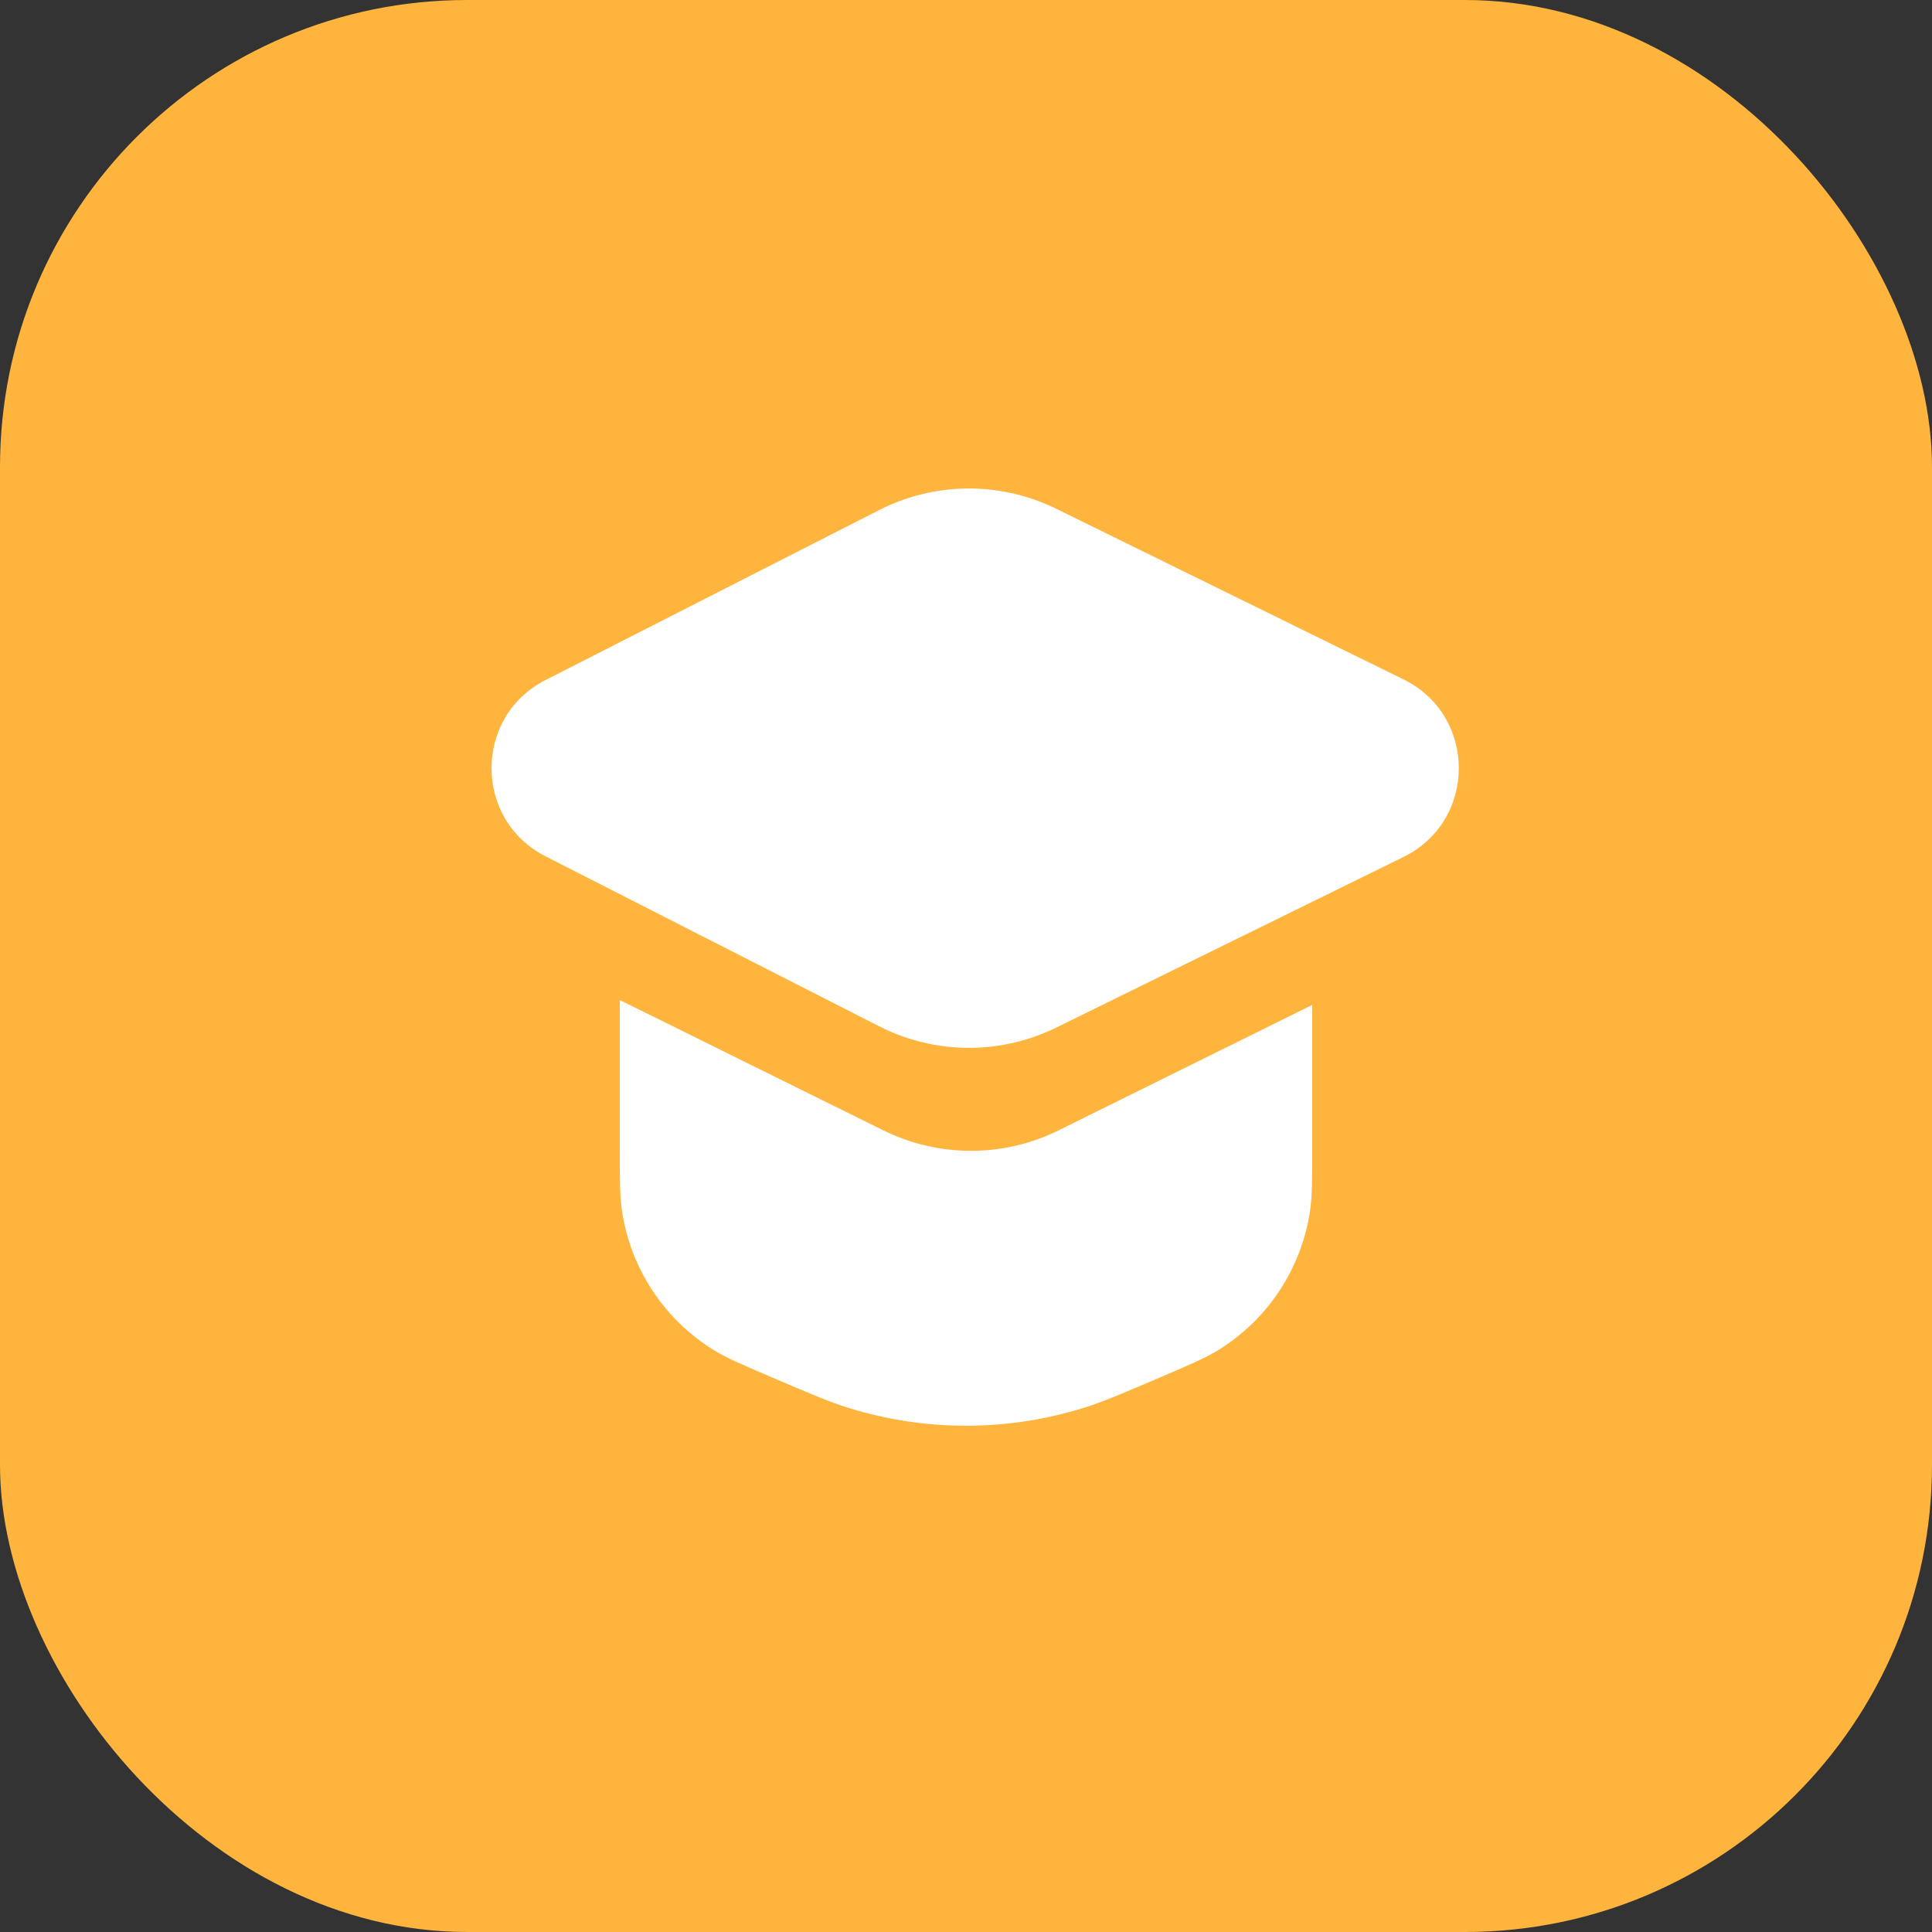
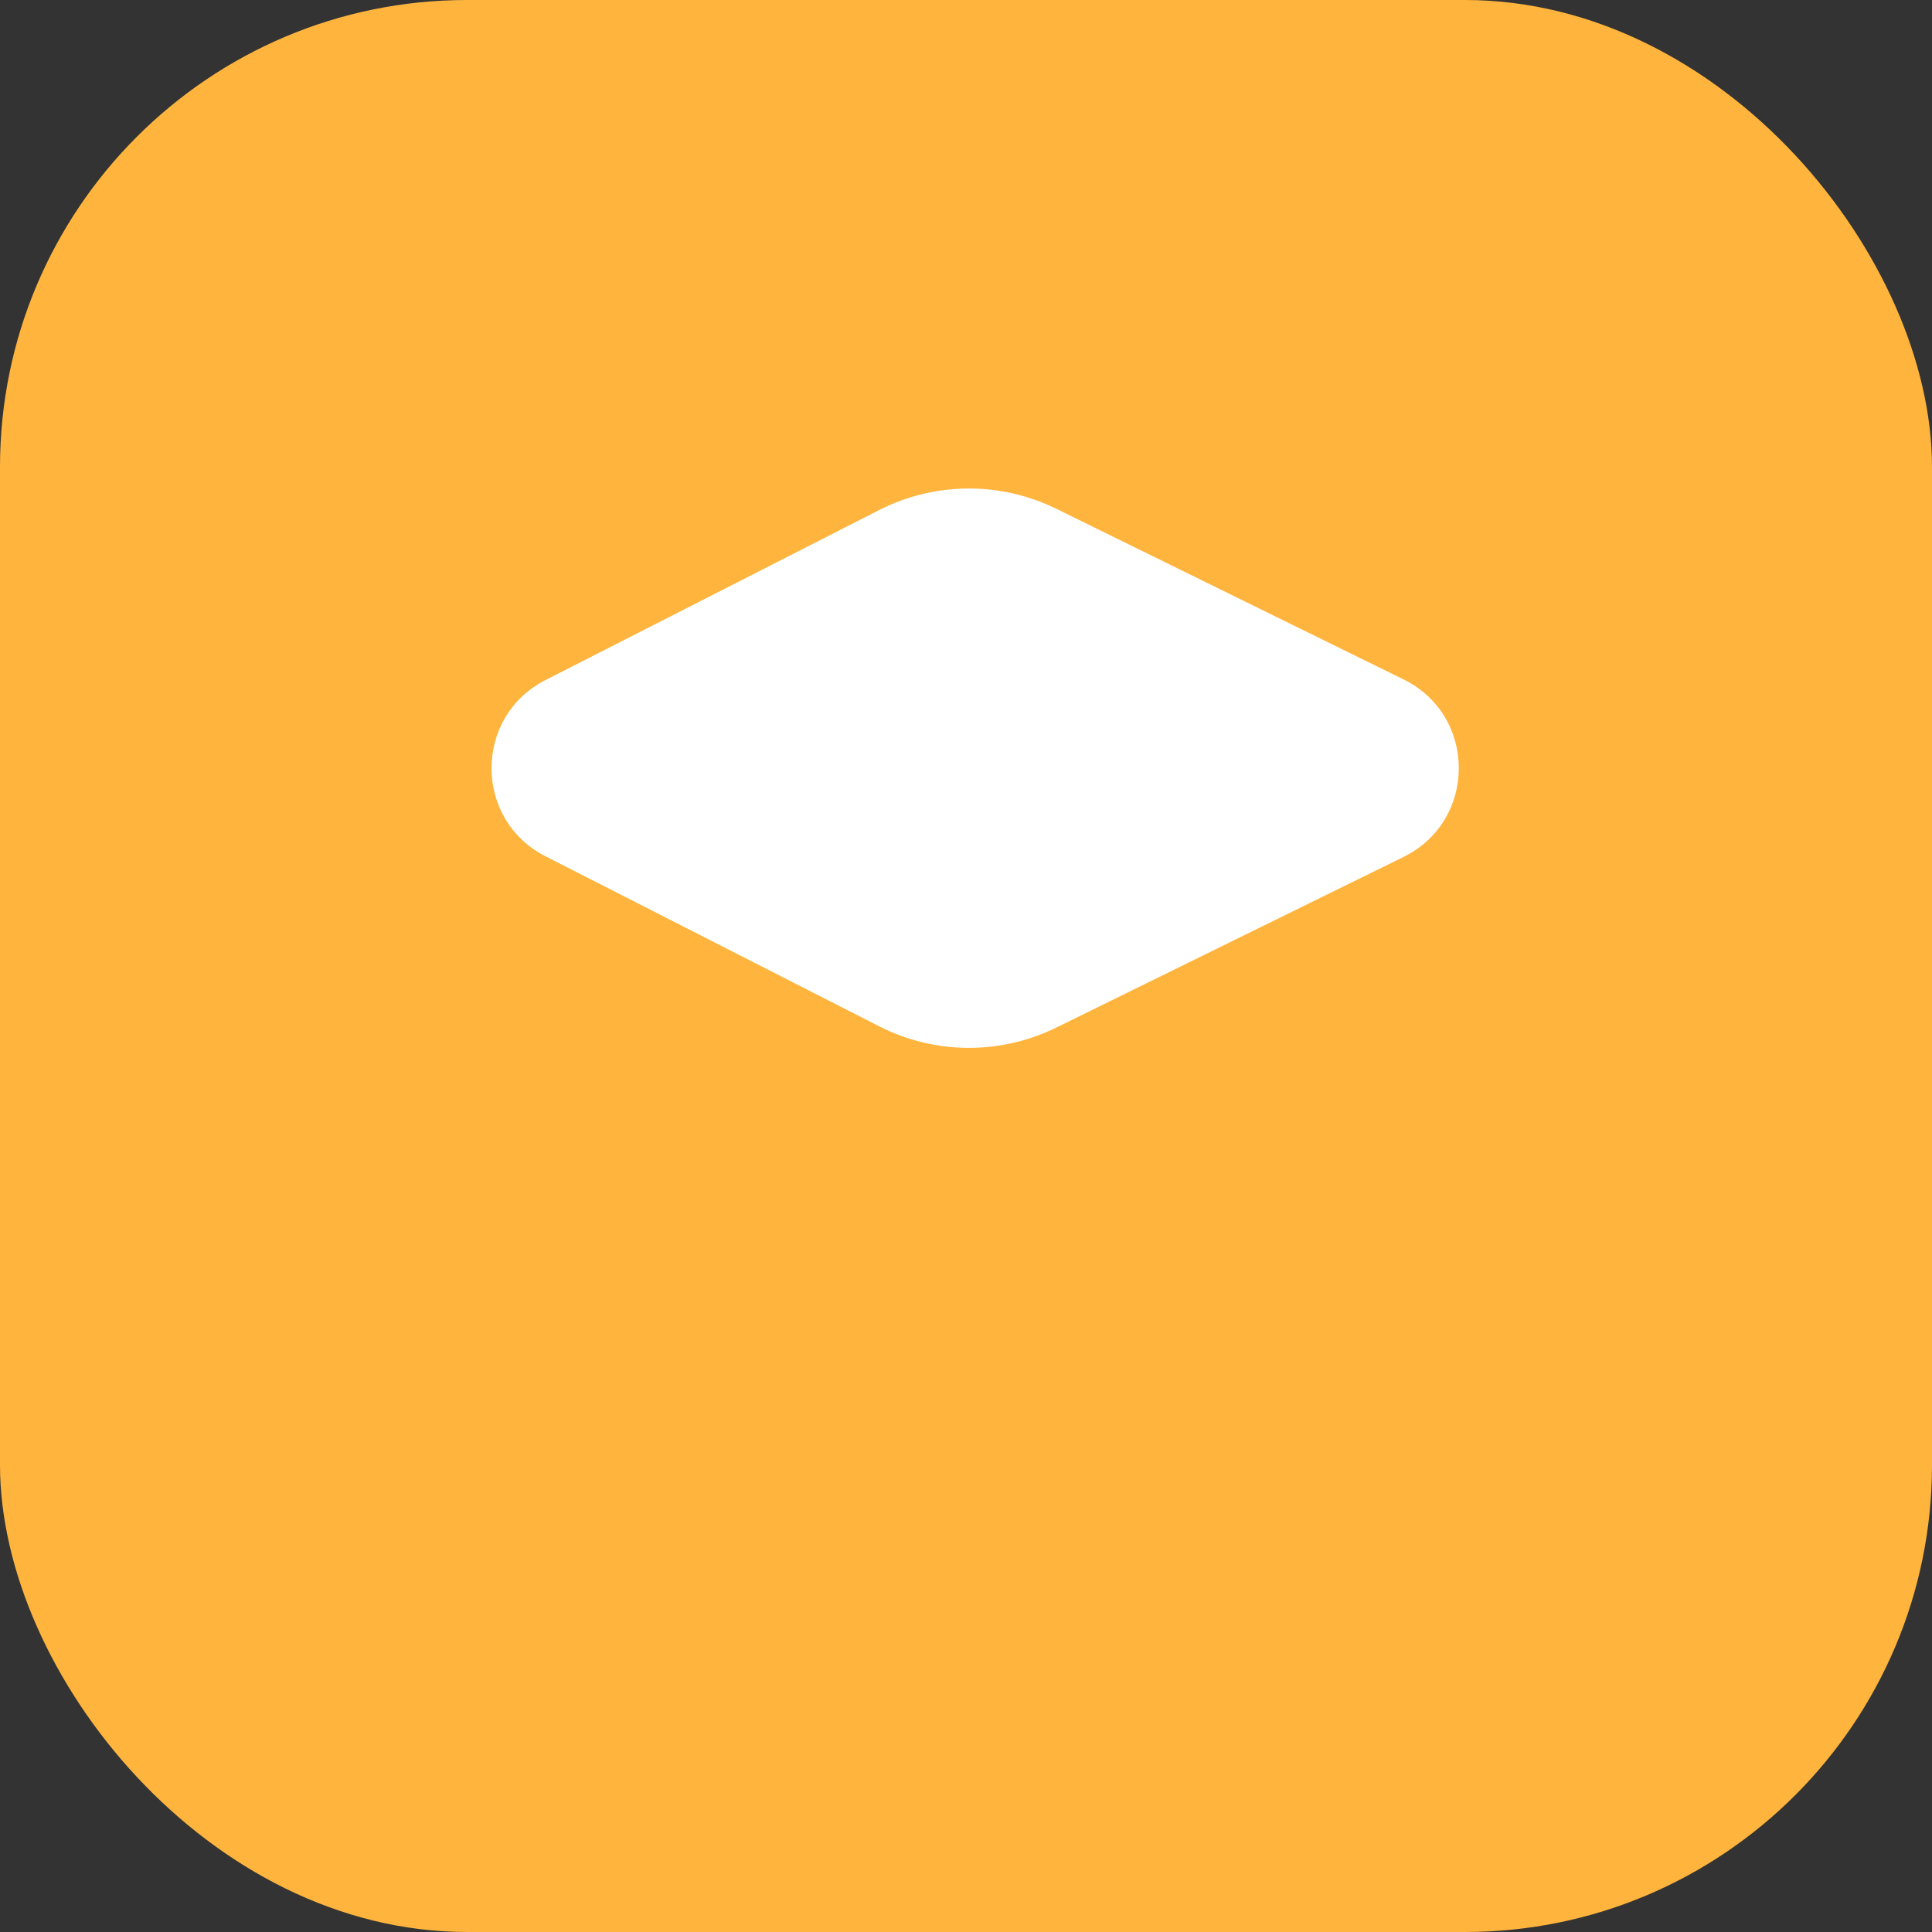
<svg xmlns="http://www.w3.org/2000/svg" width="88" height="88" viewBox="0 0 88 88" fill="none">
  <rect x="0" y="0" width="88" height="88" fill="#333333" stroke="none" />
  <rect width="88" height="88" rx="21.275" fill="#FFB53D" />
  <path d="M24.848 30.975C21.568 32.646 21.568 37.333 24.848 39.004L40.046 46.747C42.575 48.035 45.563 48.057 48.11 46.805L63.928 39.033C67.286 37.383 67.286 32.596 63.928 30.946L48.11 23.174C45.563 21.922 42.575 21.944 40.046 23.232L24.848 30.975Z" fill="white" />
-   <path d="M28.232 52.309V45.551L40.231 51.485C42.749 52.73 45.703 52.73 48.22 51.485L59.769 45.774V52.309C59.769 53.769 59.769 54.499 59.669 55.164C59.276 57.783 57.75 60.097 55.497 61.49C54.925 61.844 54.255 62.132 52.913 62.707C51.132 63.47 50.242 63.851 49.351 64.128C45.866 65.212 42.135 65.212 38.65 64.128C37.759 63.851 36.869 63.47 35.088 62.707C33.746 62.132 33.075 61.844 32.504 61.49C30.251 60.097 28.725 57.783 28.332 55.164C28.232 54.499 28.232 53.769 28.232 52.309Z" fill="white" />
</svg>